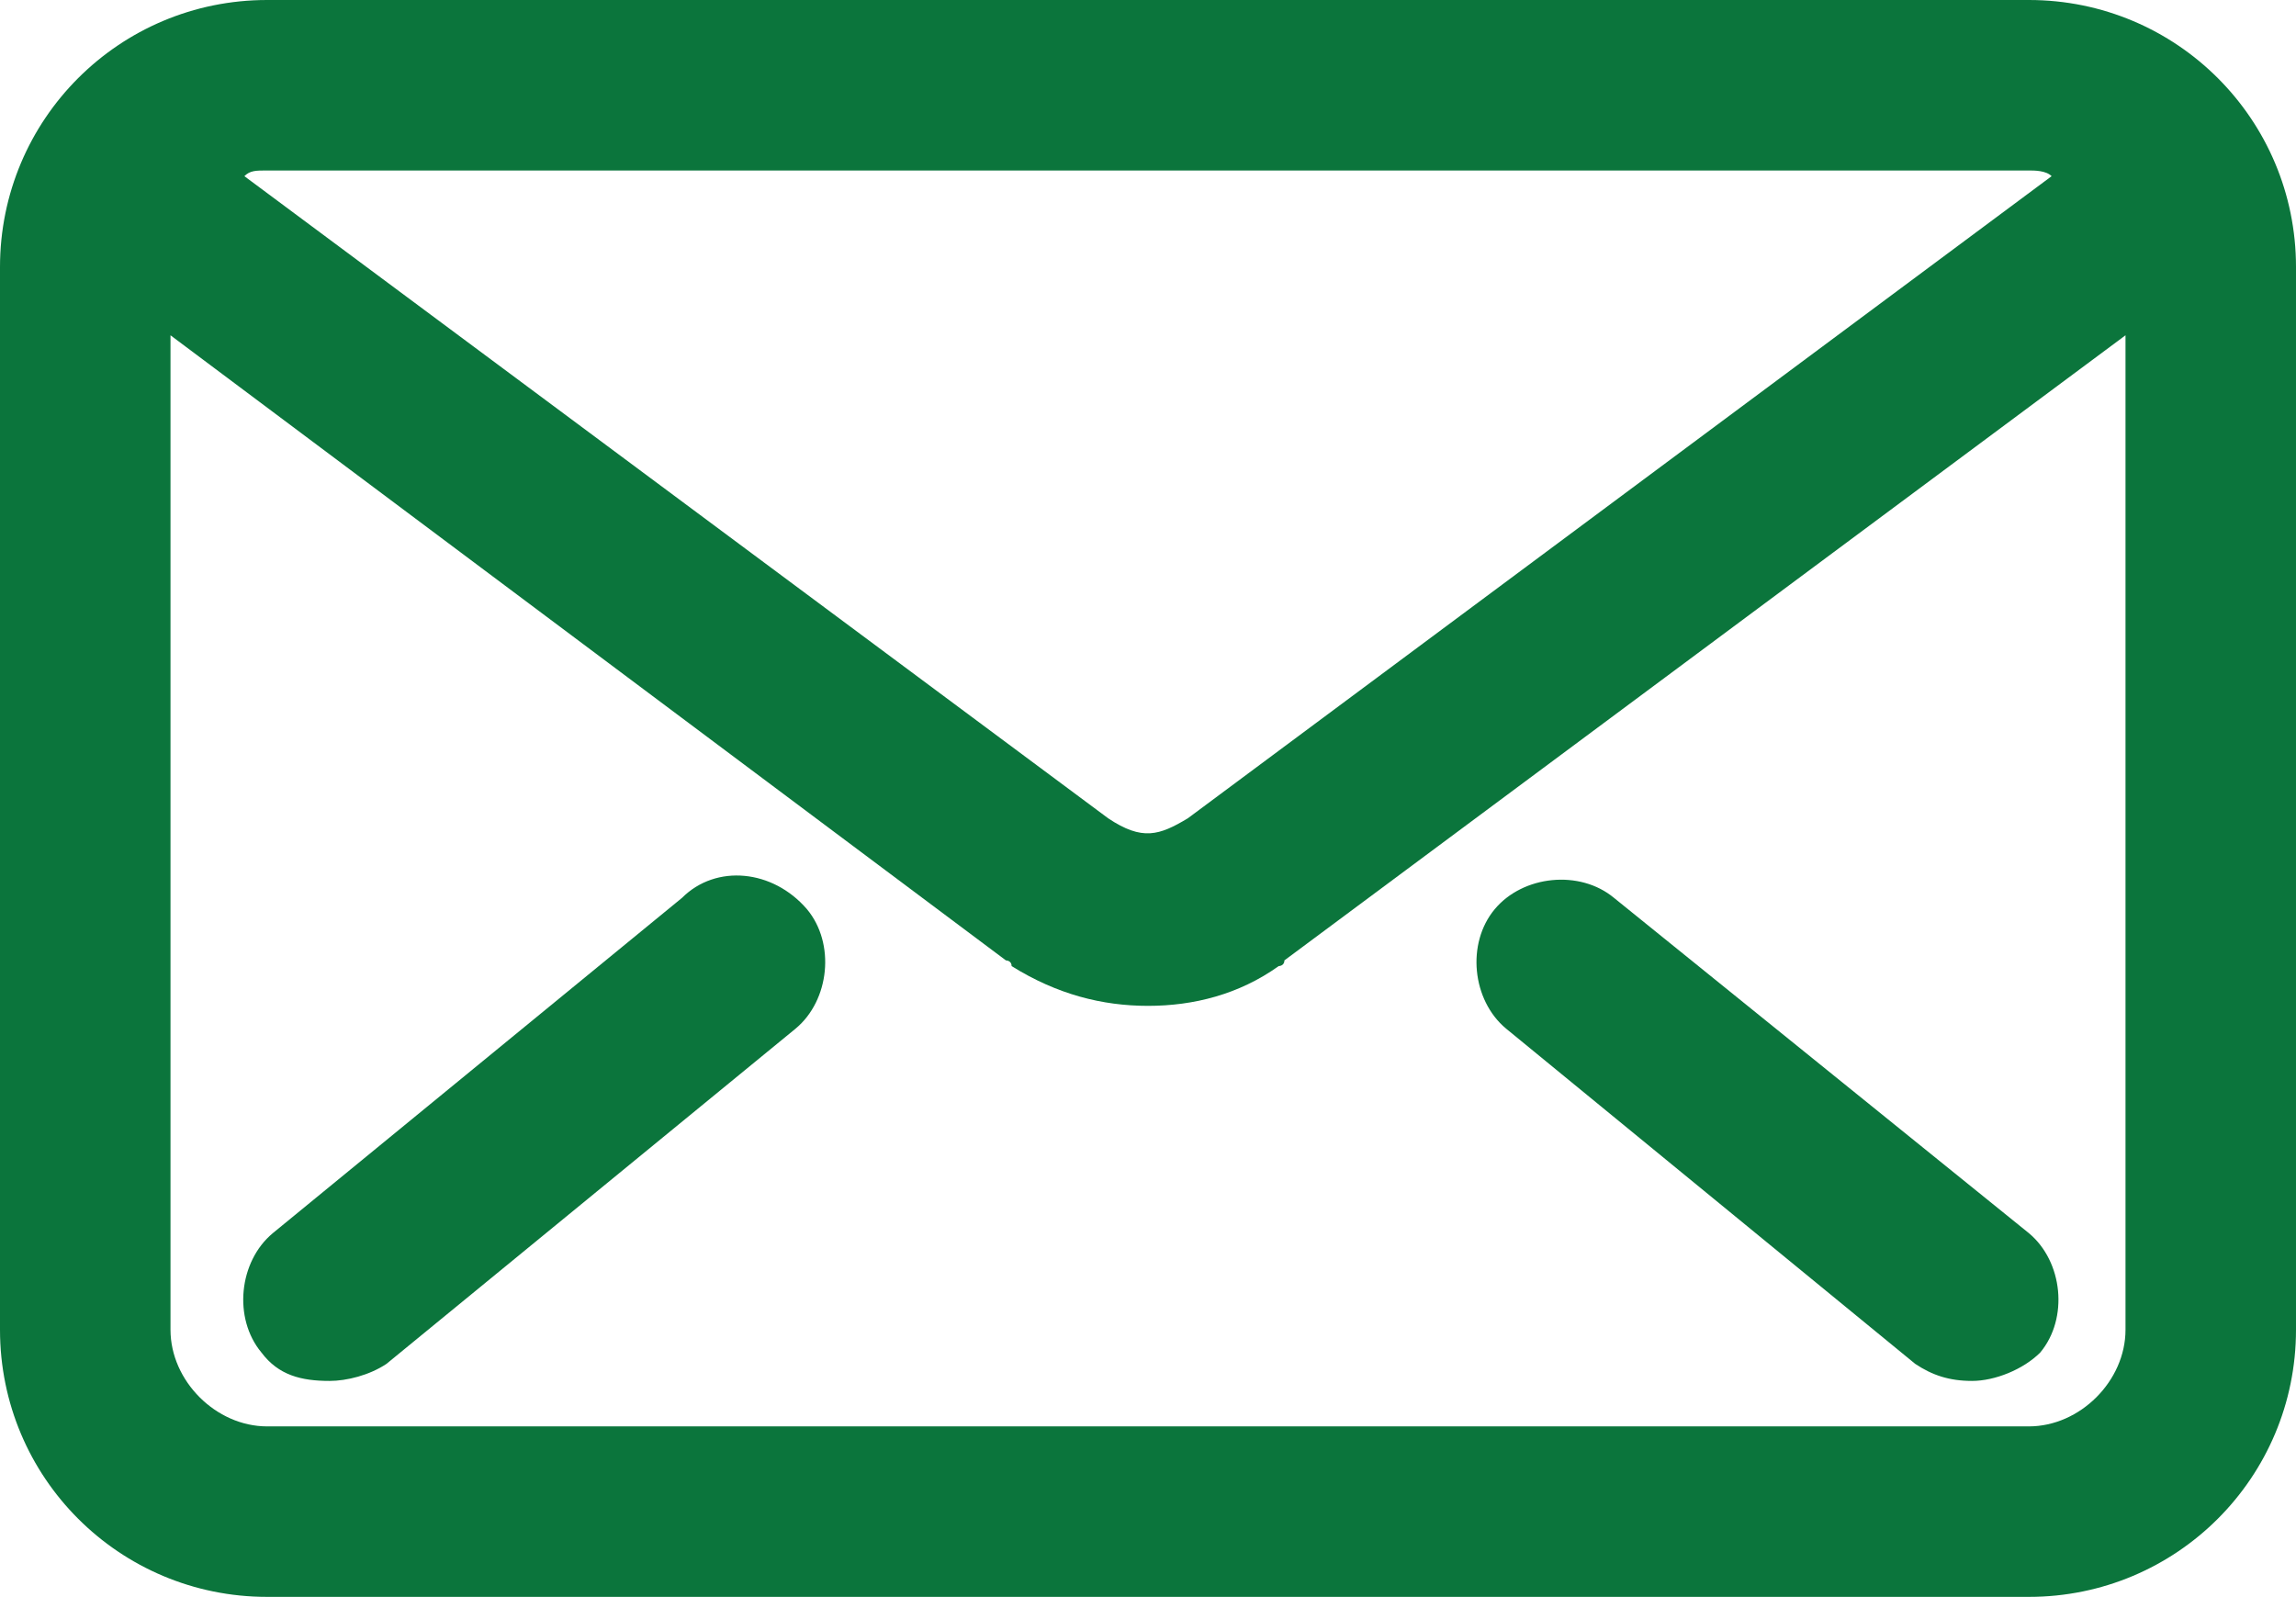
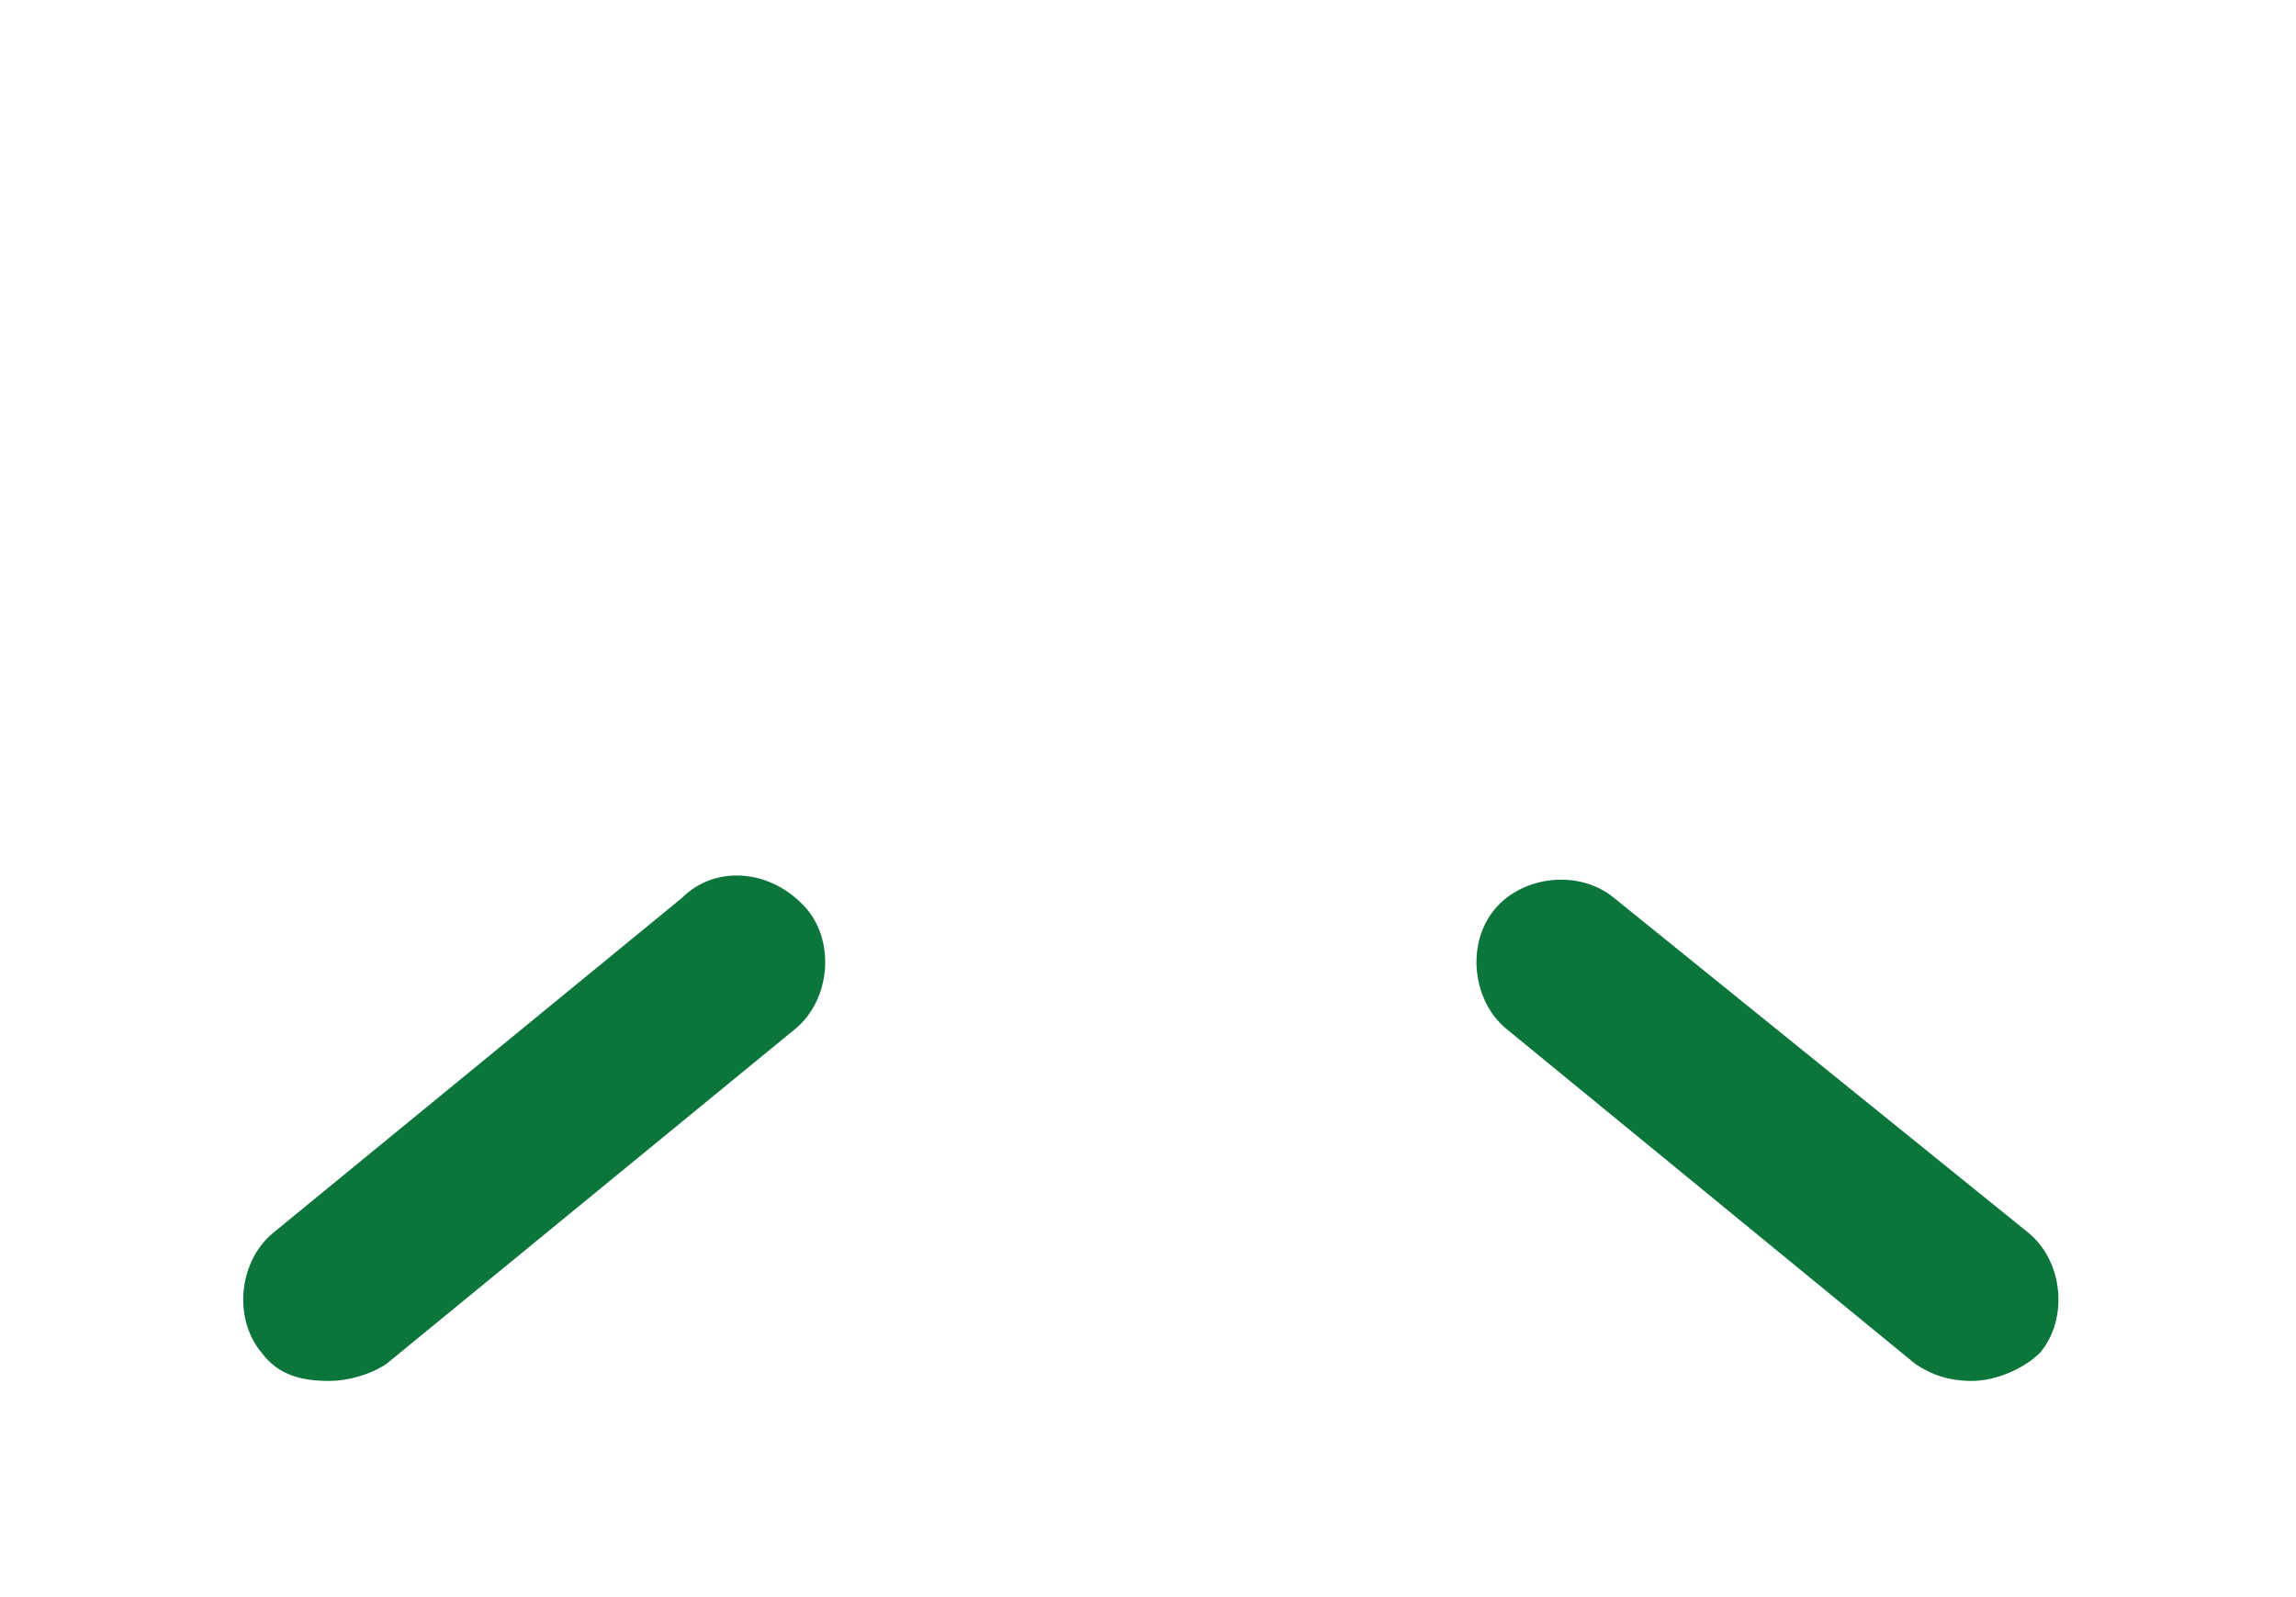
<svg xmlns="http://www.w3.org/2000/svg" fill="#0b753c" width="40.4" height="28.1" viewBox="0 0 40.4 28.1">
-   <path d="M35.7 0h-31C2.1 0 0 2.1 0 4.7v18.7c0 2.6 2.1 4.7 4.7 4.7h31c2.6 0 4.7-2.1 4.7-4.7V4.7c0-2.6-2.1-4.7-4.7-4.7zm0 3c.1 0 .3 0 .4.1L20.9 14.4c-.5.3-.8.4-1.4 0L4.3 3.1c.1-.1.2-.1.4-.1h31zm0 22.1h-31c-.9 0-1.7-.8-1.7-1.7V5.9l14.7 11s.1 0 .1.1c.8.5 1.6.7 2.4.7s1.6-.2 2.3-.7c0 0 .1 0 .1-.1l14.8-11v17.5c0 .9-.8 1.7-1.7 1.7z" />
  <path d="m12 15.8-7.2 5.9c-.6.5-.7 1.5-.2 2.1.3.4.7.5 1.2.5.3 0 .7-.1 1-.3l7.2-5.9c.6-.5.7-1.5.2-2.1-.6-.7-1.6-.8-2.2-.2zM28.4 15.8c-.6-.5-1.6-.4-2.1.2-.5.6-.4 1.6.2 2.1l7.2 5.9c.3.2.6.3 1 .3s.9-.2 1.2-.5c.5-.6.4-1.6-.2-2.1l-7.3-5.9z" />
</svg>